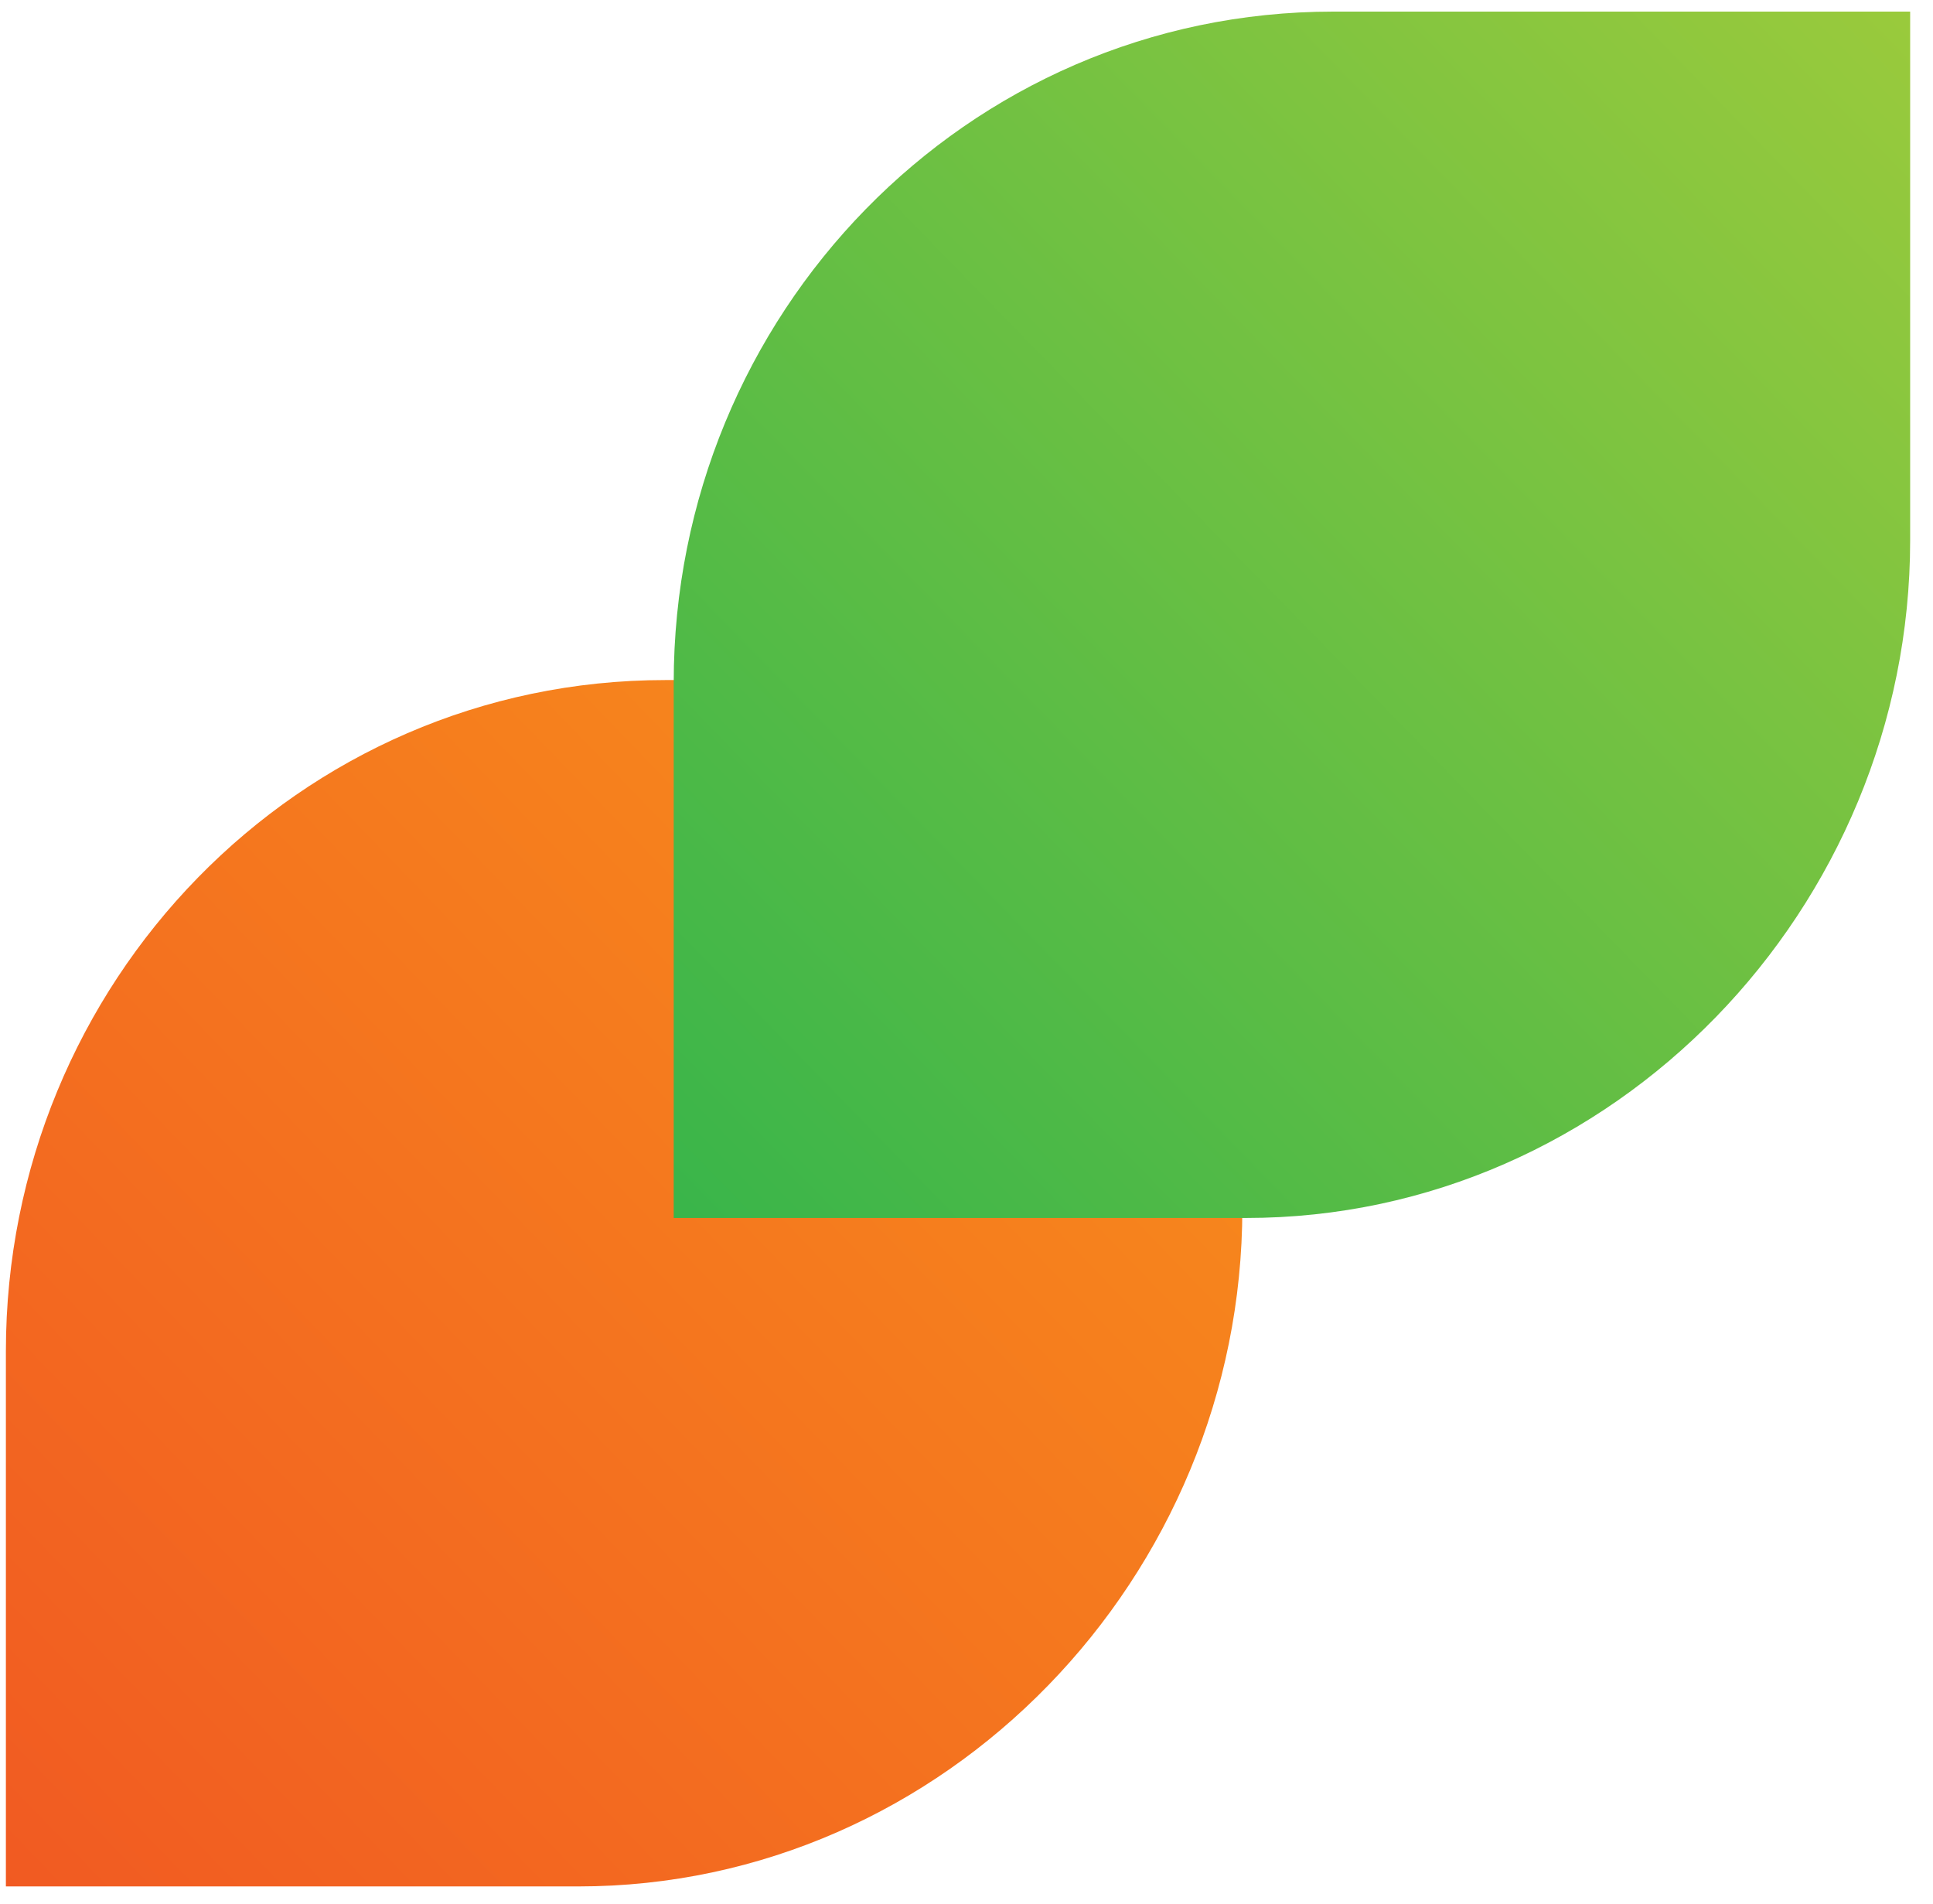
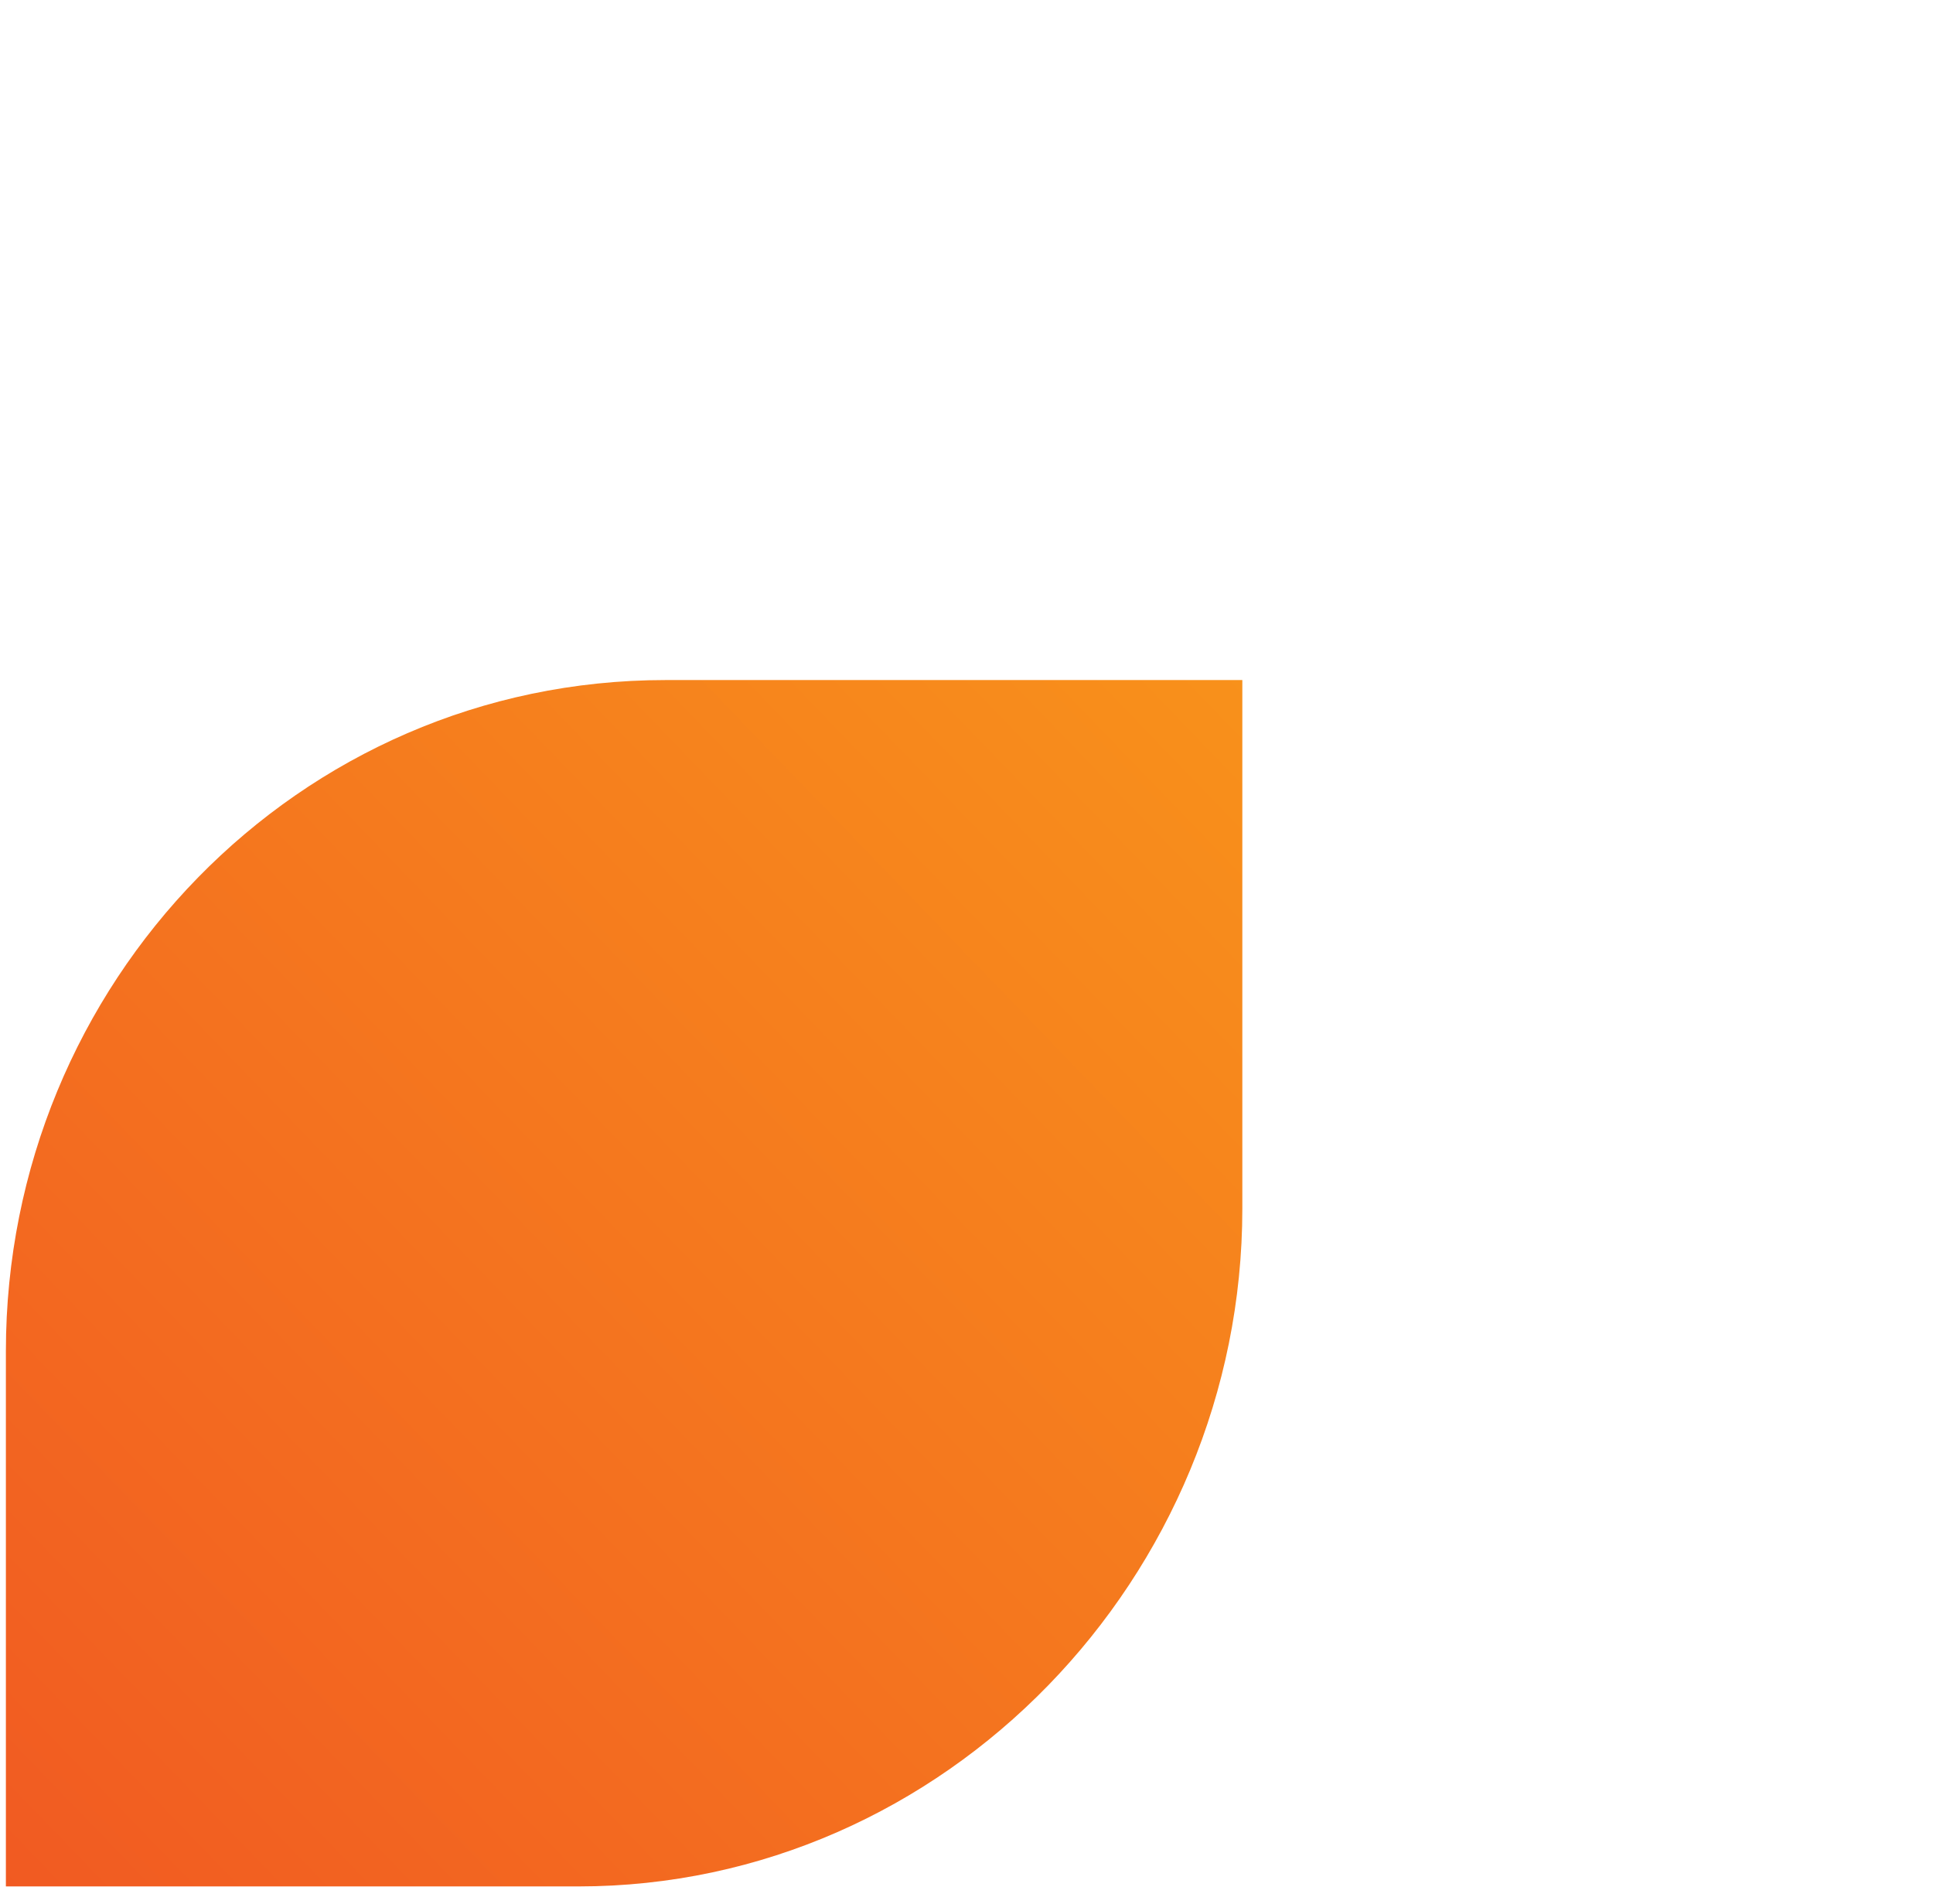
<svg xmlns="http://www.w3.org/2000/svg" width="66" height="65" viewBox="0 0 66 65" fill="none">
  <path d="M19.744 64.397C32.289 64.397 42.418 53.818 42.418 41.263V23.215H22.723C10.177 23.215 0.201 33.563 0.201 46.127V64.397H19.752H19.744Z" fill="url(#paint0_linear_1509_1831)" style="mix-blend-mode:multiply" />
-   <path d="M42.546 41.578C55.092 41.578 65.22 31 65.22 18.445V0.396H45.525C32.979 0.396 23.003 10.745 23.003 23.308V41.578H42.554H42.546Z" fill="url(#paint1_linear_1509_1831)" style="mix-blend-mode:multiply" />
  <defs>
    <linearGradient id="paint0_linear_1509_1831" x1="65.391" y1="0.066" x2="-0.615" y2="63.834" gradientUnits="userSpaceOnUse">
      <stop stop-color="#FCAF17" />
      <stop offset="1" stop-color="#F15A22" />
    </linearGradient>
    <linearGradient id="paint1_linear_1509_1831" x1="65.331" y1="0.175" x2="22.855" y2="41.591" gradientUnits="userSpaceOnUse">
      <stop stop-color="#9ACA3C" />
      <stop offset="1" stop-color="#39B54A" />
    </linearGradient>
  </defs>
</svg>